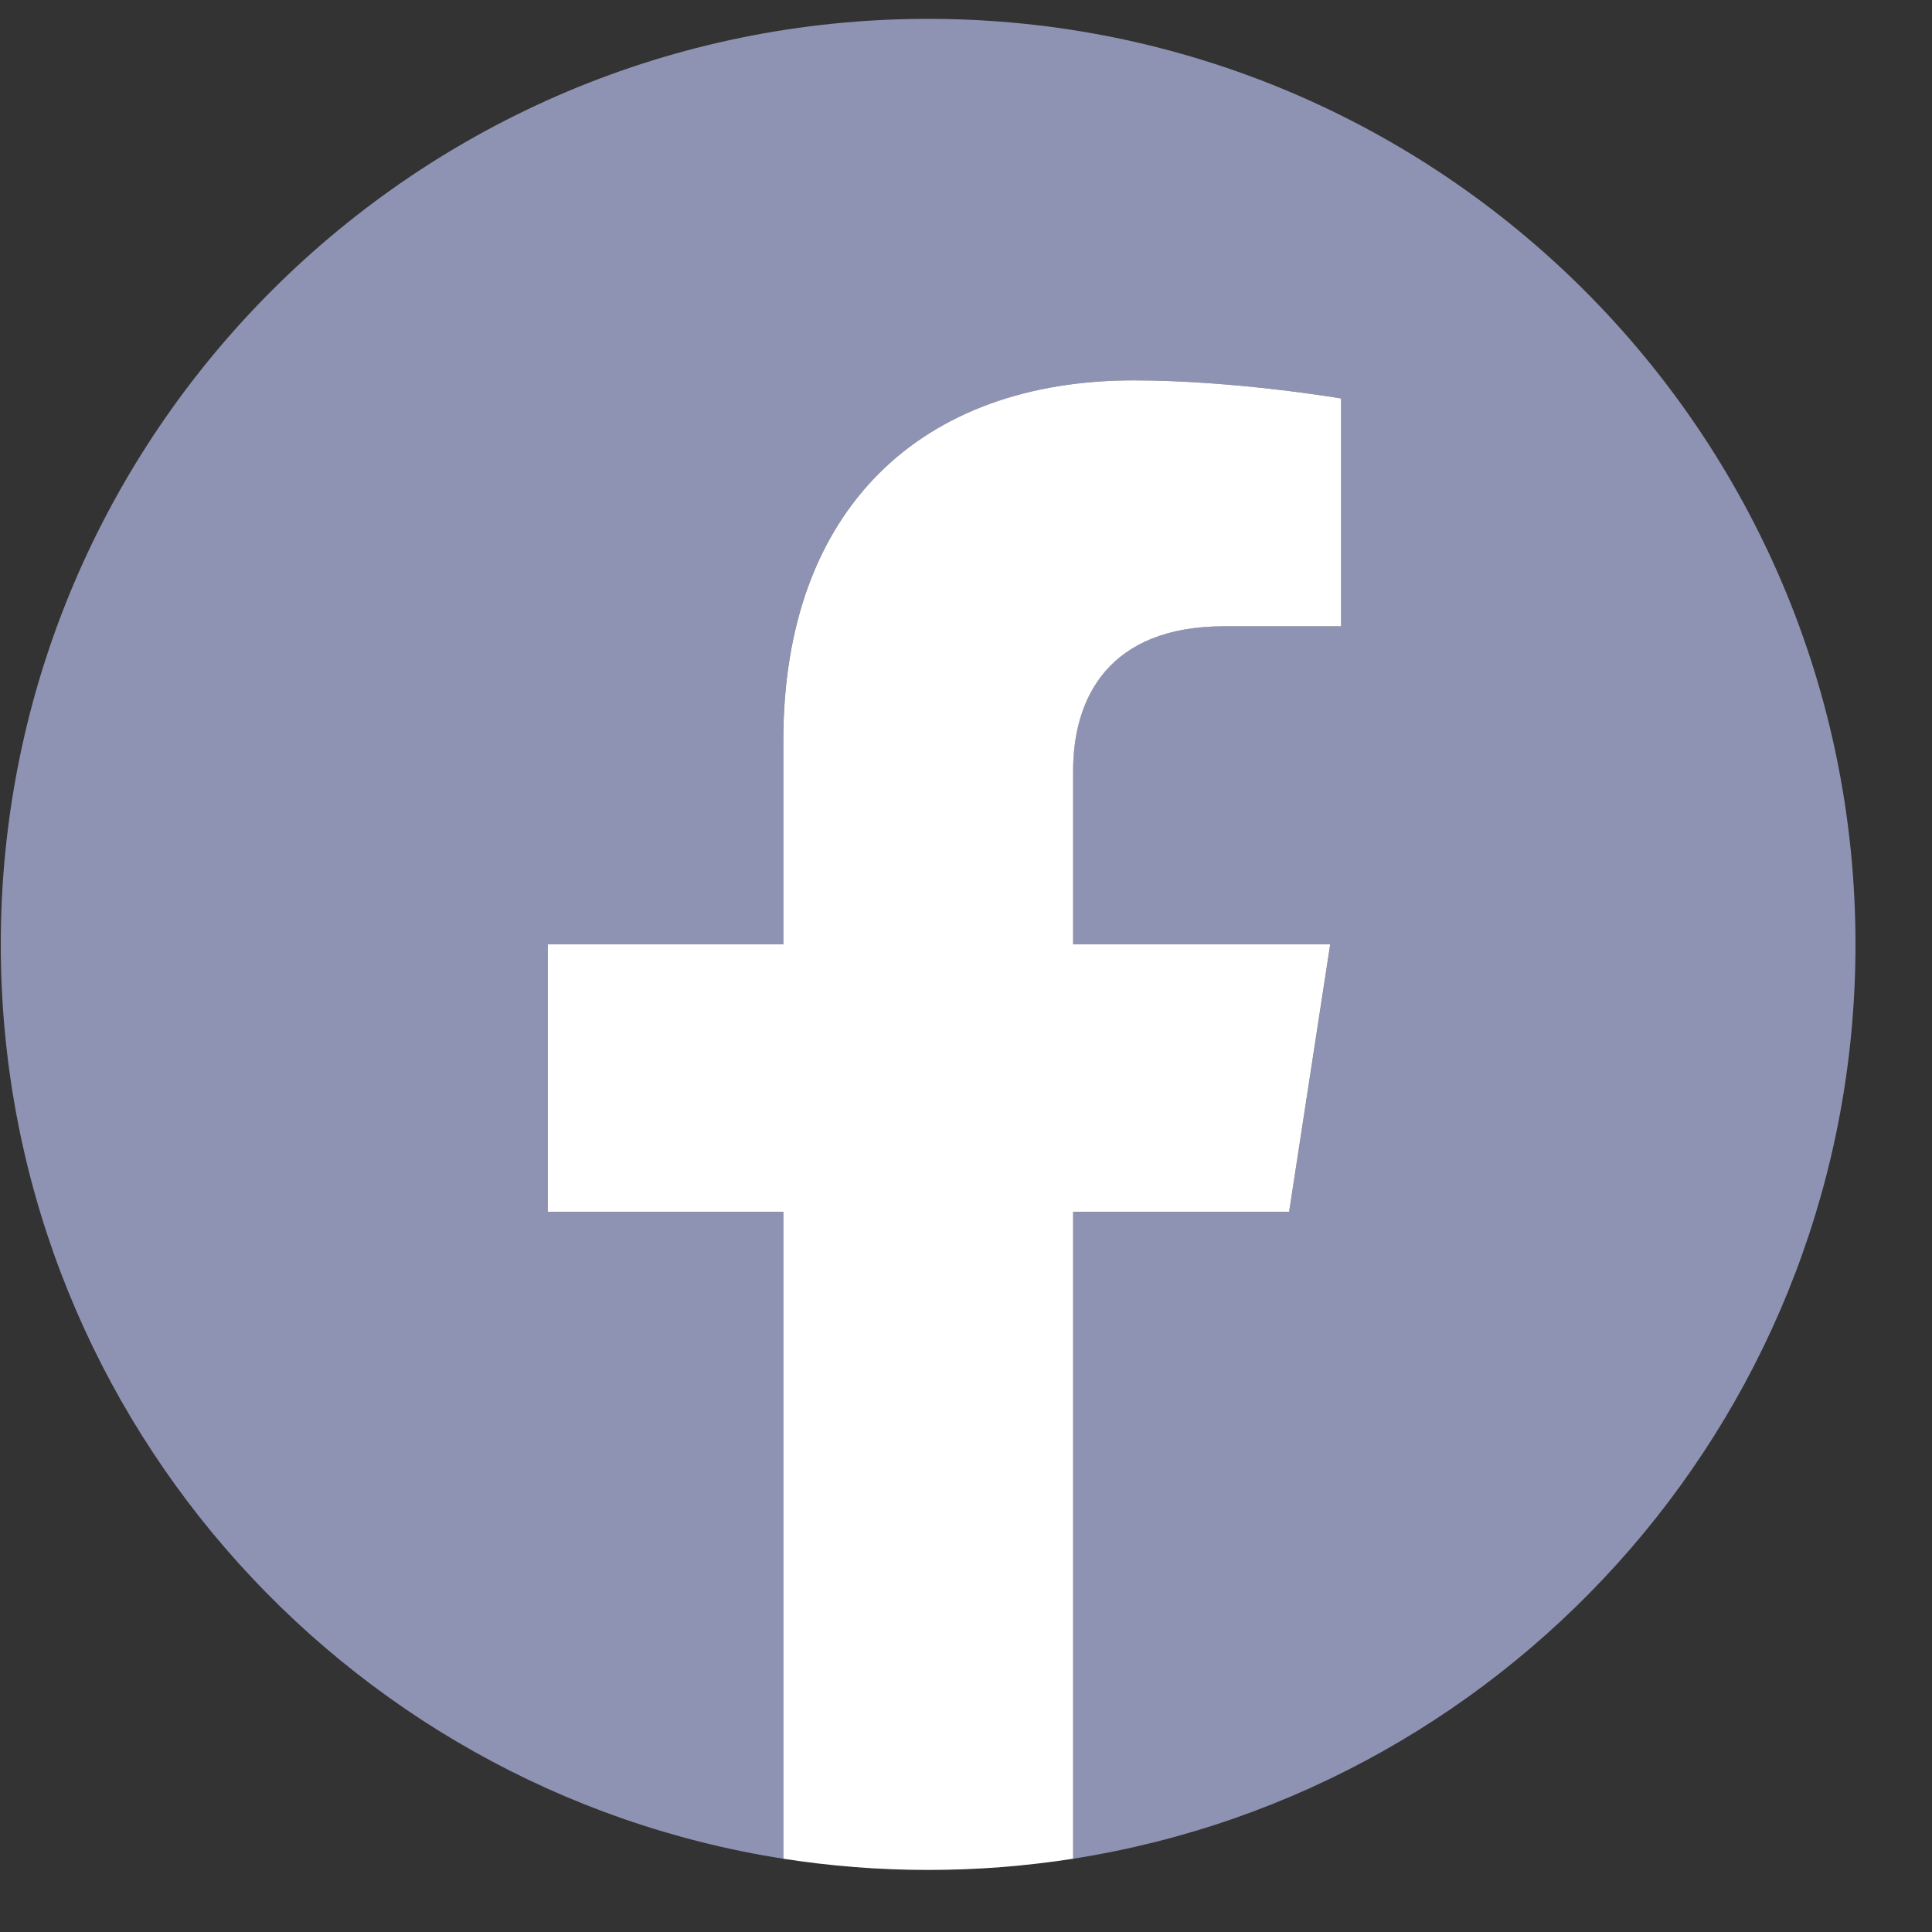
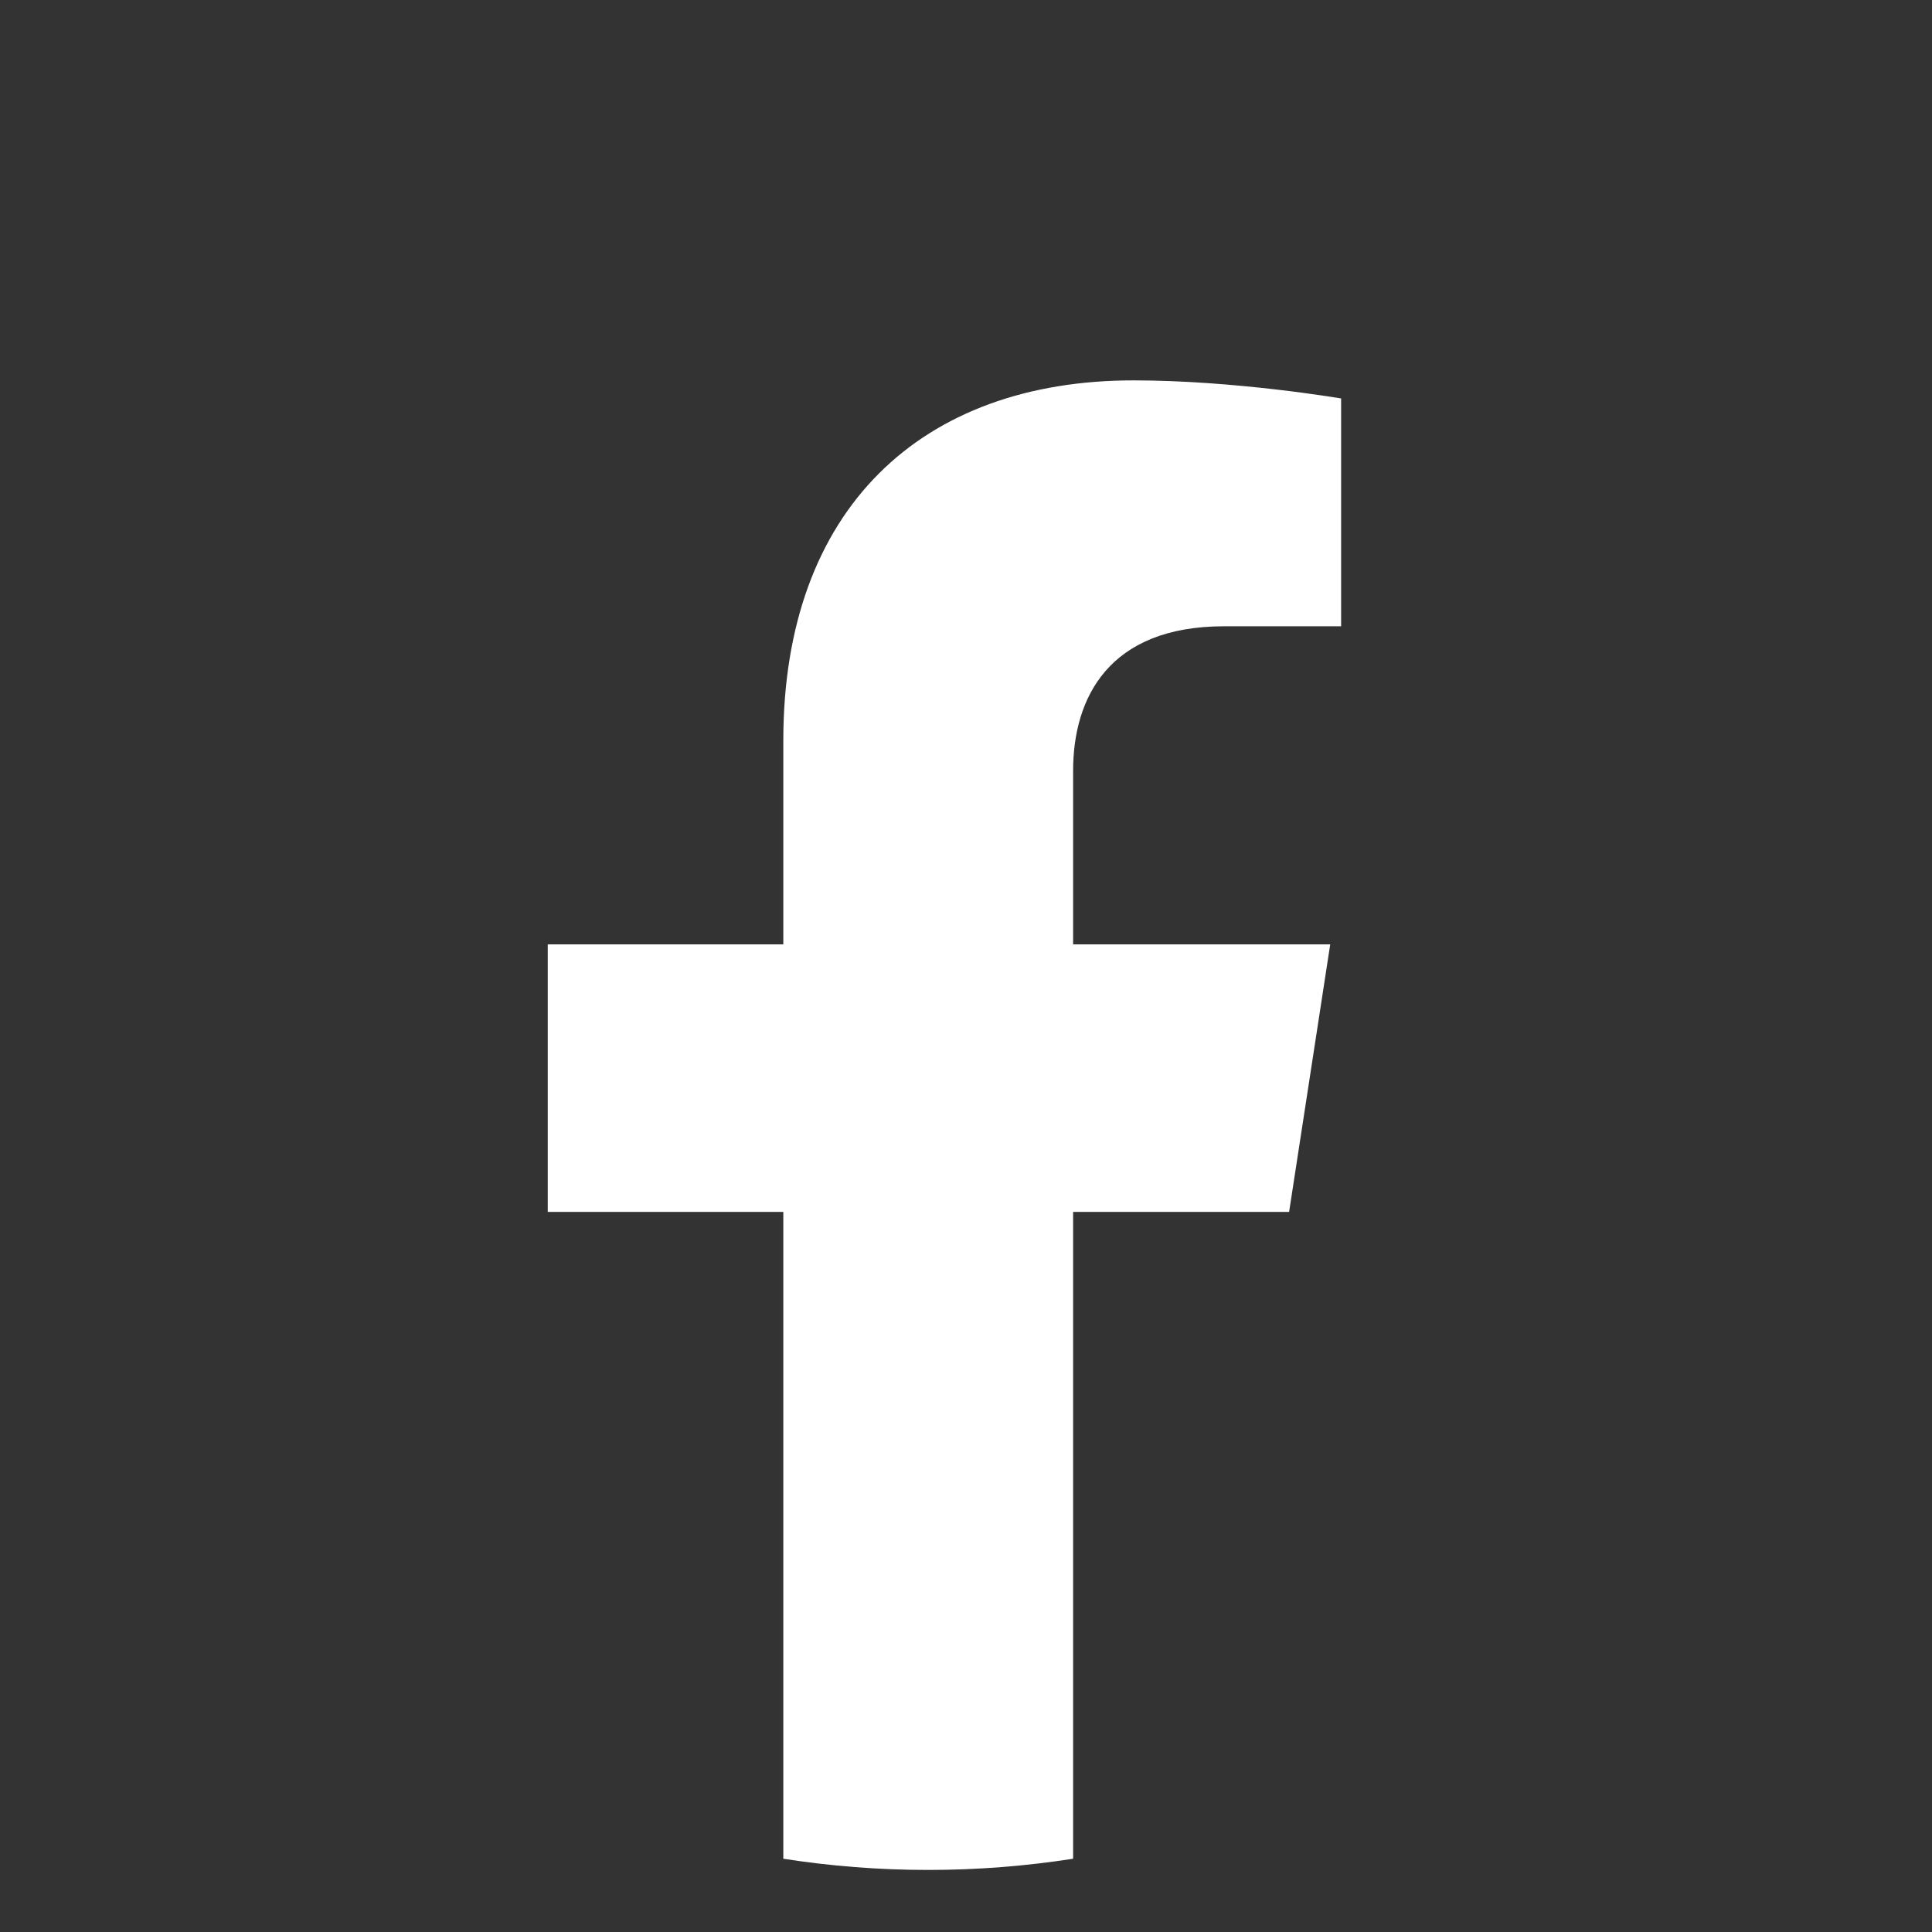
<svg xmlns="http://www.w3.org/2000/svg" width="25" height="25" viewBox="0 0 25 25" fill="none">
  <rect x="0" y="0" width="25" height="25" fill="#333333" stroke="none" />
-   <path fill-rule="evenodd" clip-rule="evenodd" d="M12.01 0.244C5.383 0.244 0.01 5.606 0.01 12.22C0.01 18.198 4.398 23.153 10.135 24.052V15.683H7.088V12.22H10.135V9.582C10.135 6.58 11.927 4.922 14.668 4.922C15.981 4.922 17.354 5.156 17.354 5.156V8.103H15.841C14.35 8.103 13.885 9.027 13.885 9.974V12.22H17.214L16.681 15.683H13.885V24.052C19.622 23.153 24.01 18.198 24.01 12.22C24.01 5.606 18.638 0.244 12.01 0.244Z" fill="#8F93B3" />
  <path fill-rule="evenodd" clip-rule="evenodd" d="M16.681 15.682L17.213 12.22H13.886V9.974C13.886 9.027 14.35 8.104 15.841 8.104H17.354V5.156C17.354 5.156 15.981 4.922 14.668 4.922C11.927 4.922 10.136 6.58 10.136 9.582V12.22H7.088V15.682H10.136V24.052C10.746 24.147 11.372 24.197 12.011 24.197C12.648 24.197 13.274 24.147 13.886 24.052V15.682H16.681Z" fill="white" />
</svg>